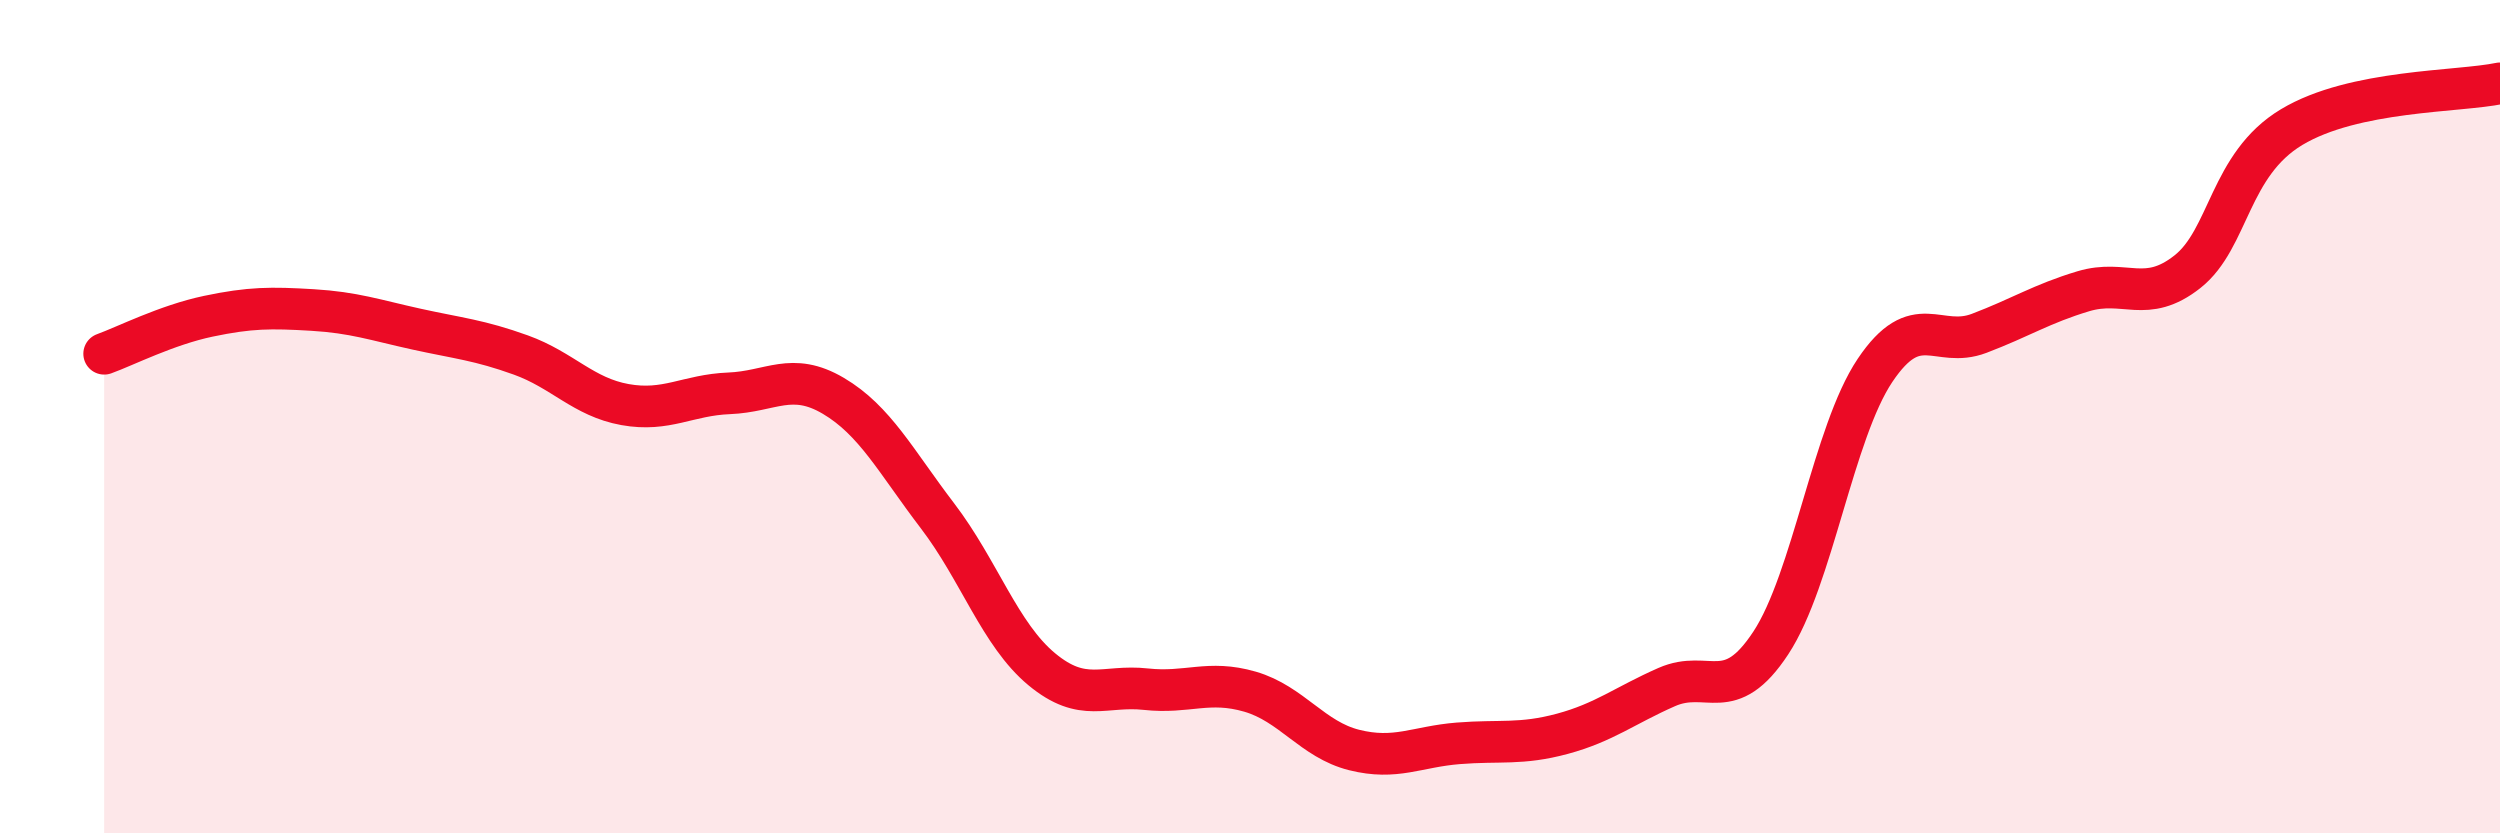
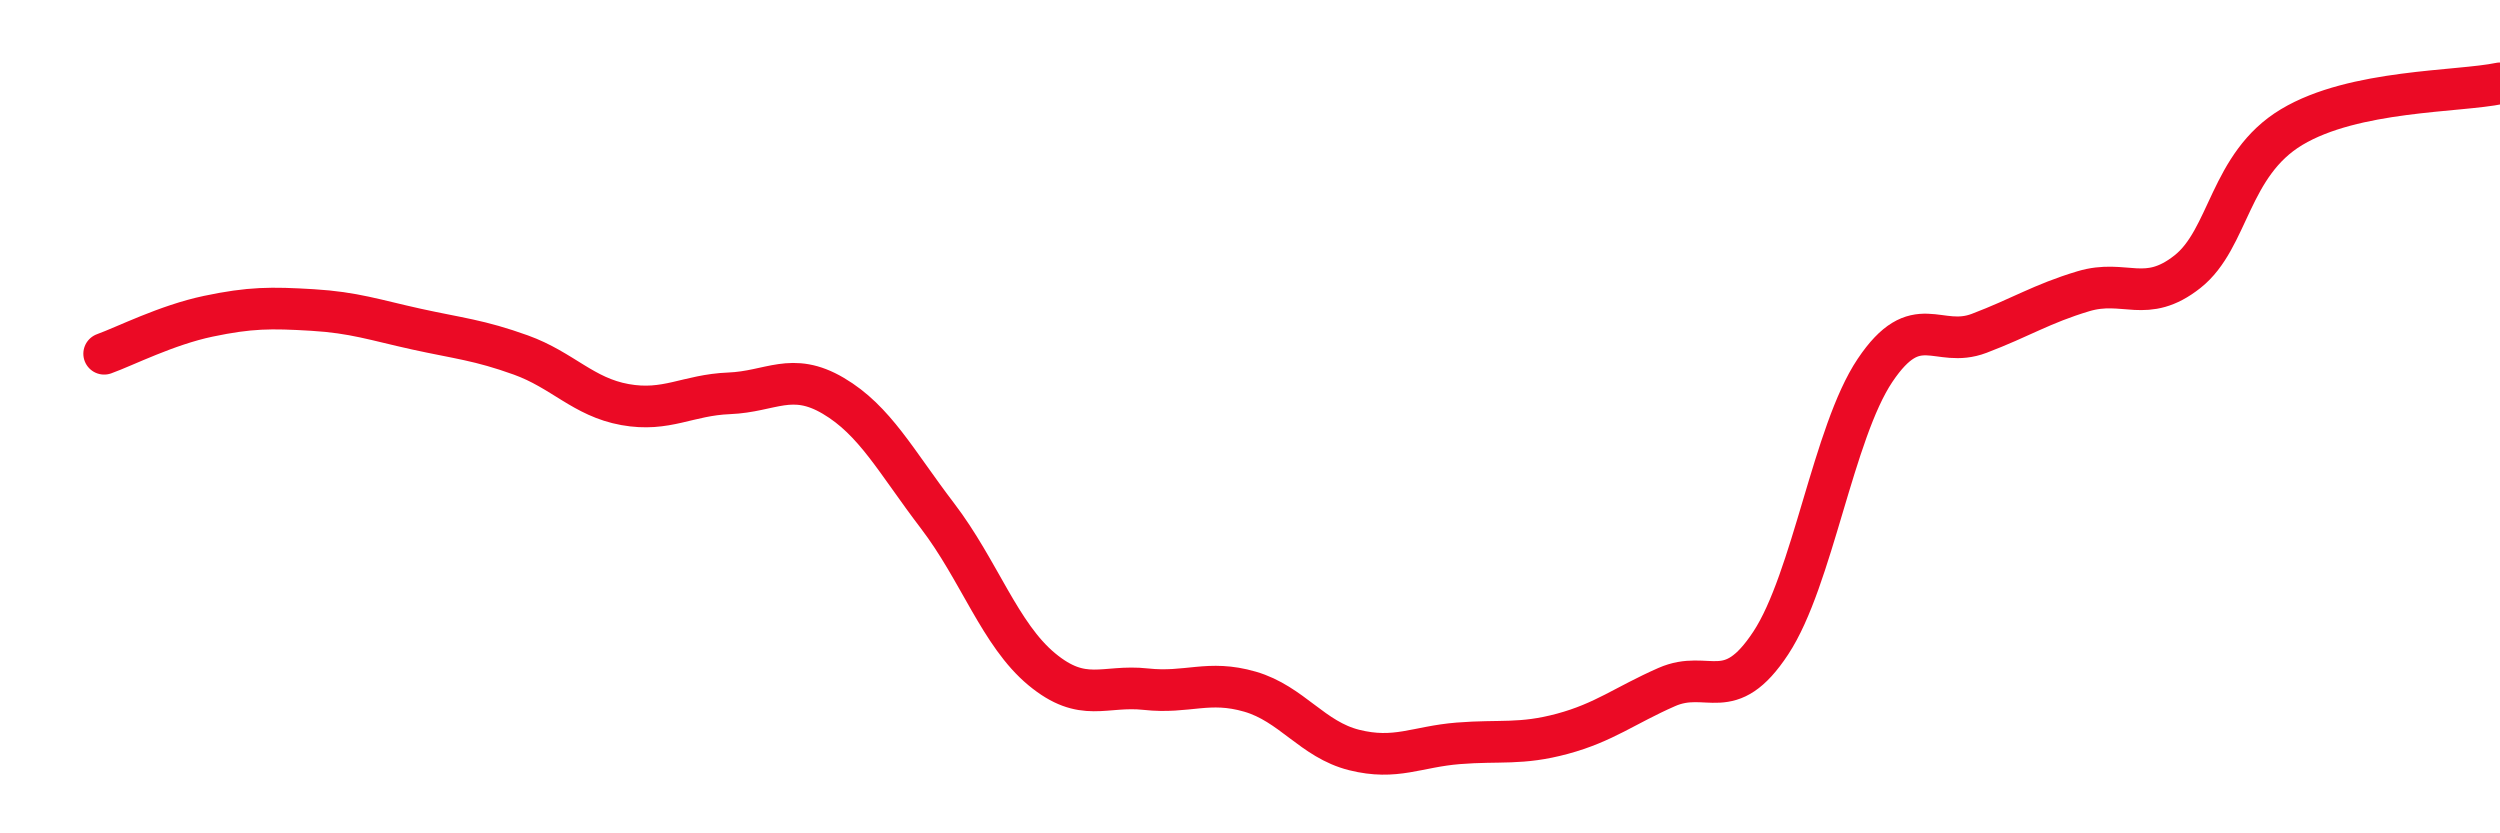
<svg xmlns="http://www.w3.org/2000/svg" width="60" height="20" viewBox="0 0 60 20">
-   <path d="M 2.5,8.49 C 3,8.31 4,7.8 5,7.59 C 6,7.38 6.5,7.38 7.5,7.44 C 8.5,7.5 9,7.68 10,7.9 C 11,8.12 11.5,8.16 12.5,8.52 C 13.5,8.88 14,9.53 15,9.71 C 16,9.89 16.5,9.48 17.5,9.44 C 18.5,9.4 19,8.91 20,9.5 C 21,10.09 21.5,11.07 22.5,12.38 C 23.5,13.69 24,15.23 25,16.06 C 26,16.89 26.5,16.43 27.5,16.54 C 28.5,16.65 29,16.31 30,16.6 C 31,16.89 31.5,17.75 32.5,18 C 33.5,18.25 34,17.92 35,17.84 C 36,17.76 36.5,17.88 37.5,17.61 C 38.5,17.34 39,16.93 40,16.49 C 41,16.05 41.5,16.95 42.5,15.43 C 43.5,13.91 44,10.38 45,8.89 C 46,7.4 46.5,8.38 47.5,8 C 48.5,7.62 49,7.29 50,6.99 C 51,6.69 51.5,7.31 52.5,6.52 C 53.5,5.73 53.5,3.95 55,3.05 C 56.5,2.15 59,2.21 60,2L60 20L2.5 20Z" fill="#EB0A25" opacity="0.1" stroke-linecap="round" stroke-linejoin="round" />
  <path d="M 2.5,8.49 C 3,8.31 4,7.8 5,7.59 C 6,7.38 6.5,7.38 7.5,7.44 C 8.5,7.5 9,7.68 10,7.9 C 11,8.12 11.5,8.16 12.5,8.52 C 13.5,8.88 14,9.53 15,9.71 C 16,9.89 16.5,9.48 17.5,9.44 C 18.5,9.4 19,8.91 20,9.5 C 21,10.09 21.5,11.07 22.5,12.38 C 23.5,13.69 24,15.23 25,16.06 C 26,16.89 26.5,16.43 27.5,16.54 C 28.5,16.65 29,16.31 30,16.6 C 31,16.89 31.5,17.75 32.5,18 C 33.5,18.25 34,17.92 35,17.84 C 36,17.76 36.5,17.88 37.5,17.61 C 38.5,17.34 39,16.93 40,16.49 C 41,16.05 41.5,16.95 42.5,15.43 C 43.5,13.91 44,10.38 45,8.89 C 46,7.4 46.5,8.38 47.5,8 C 48.5,7.62 49,7.29 50,6.99 C 51,6.69 51.5,7.31 52.5,6.52 C 53.5,5.73 53.5,3.95 55,3.05 C 56.5,2.15 59,2.21 60,2" stroke="#EB0A25" stroke-width="1" fill="none" stroke-linecap="round" stroke-linejoin="round" />
</svg>